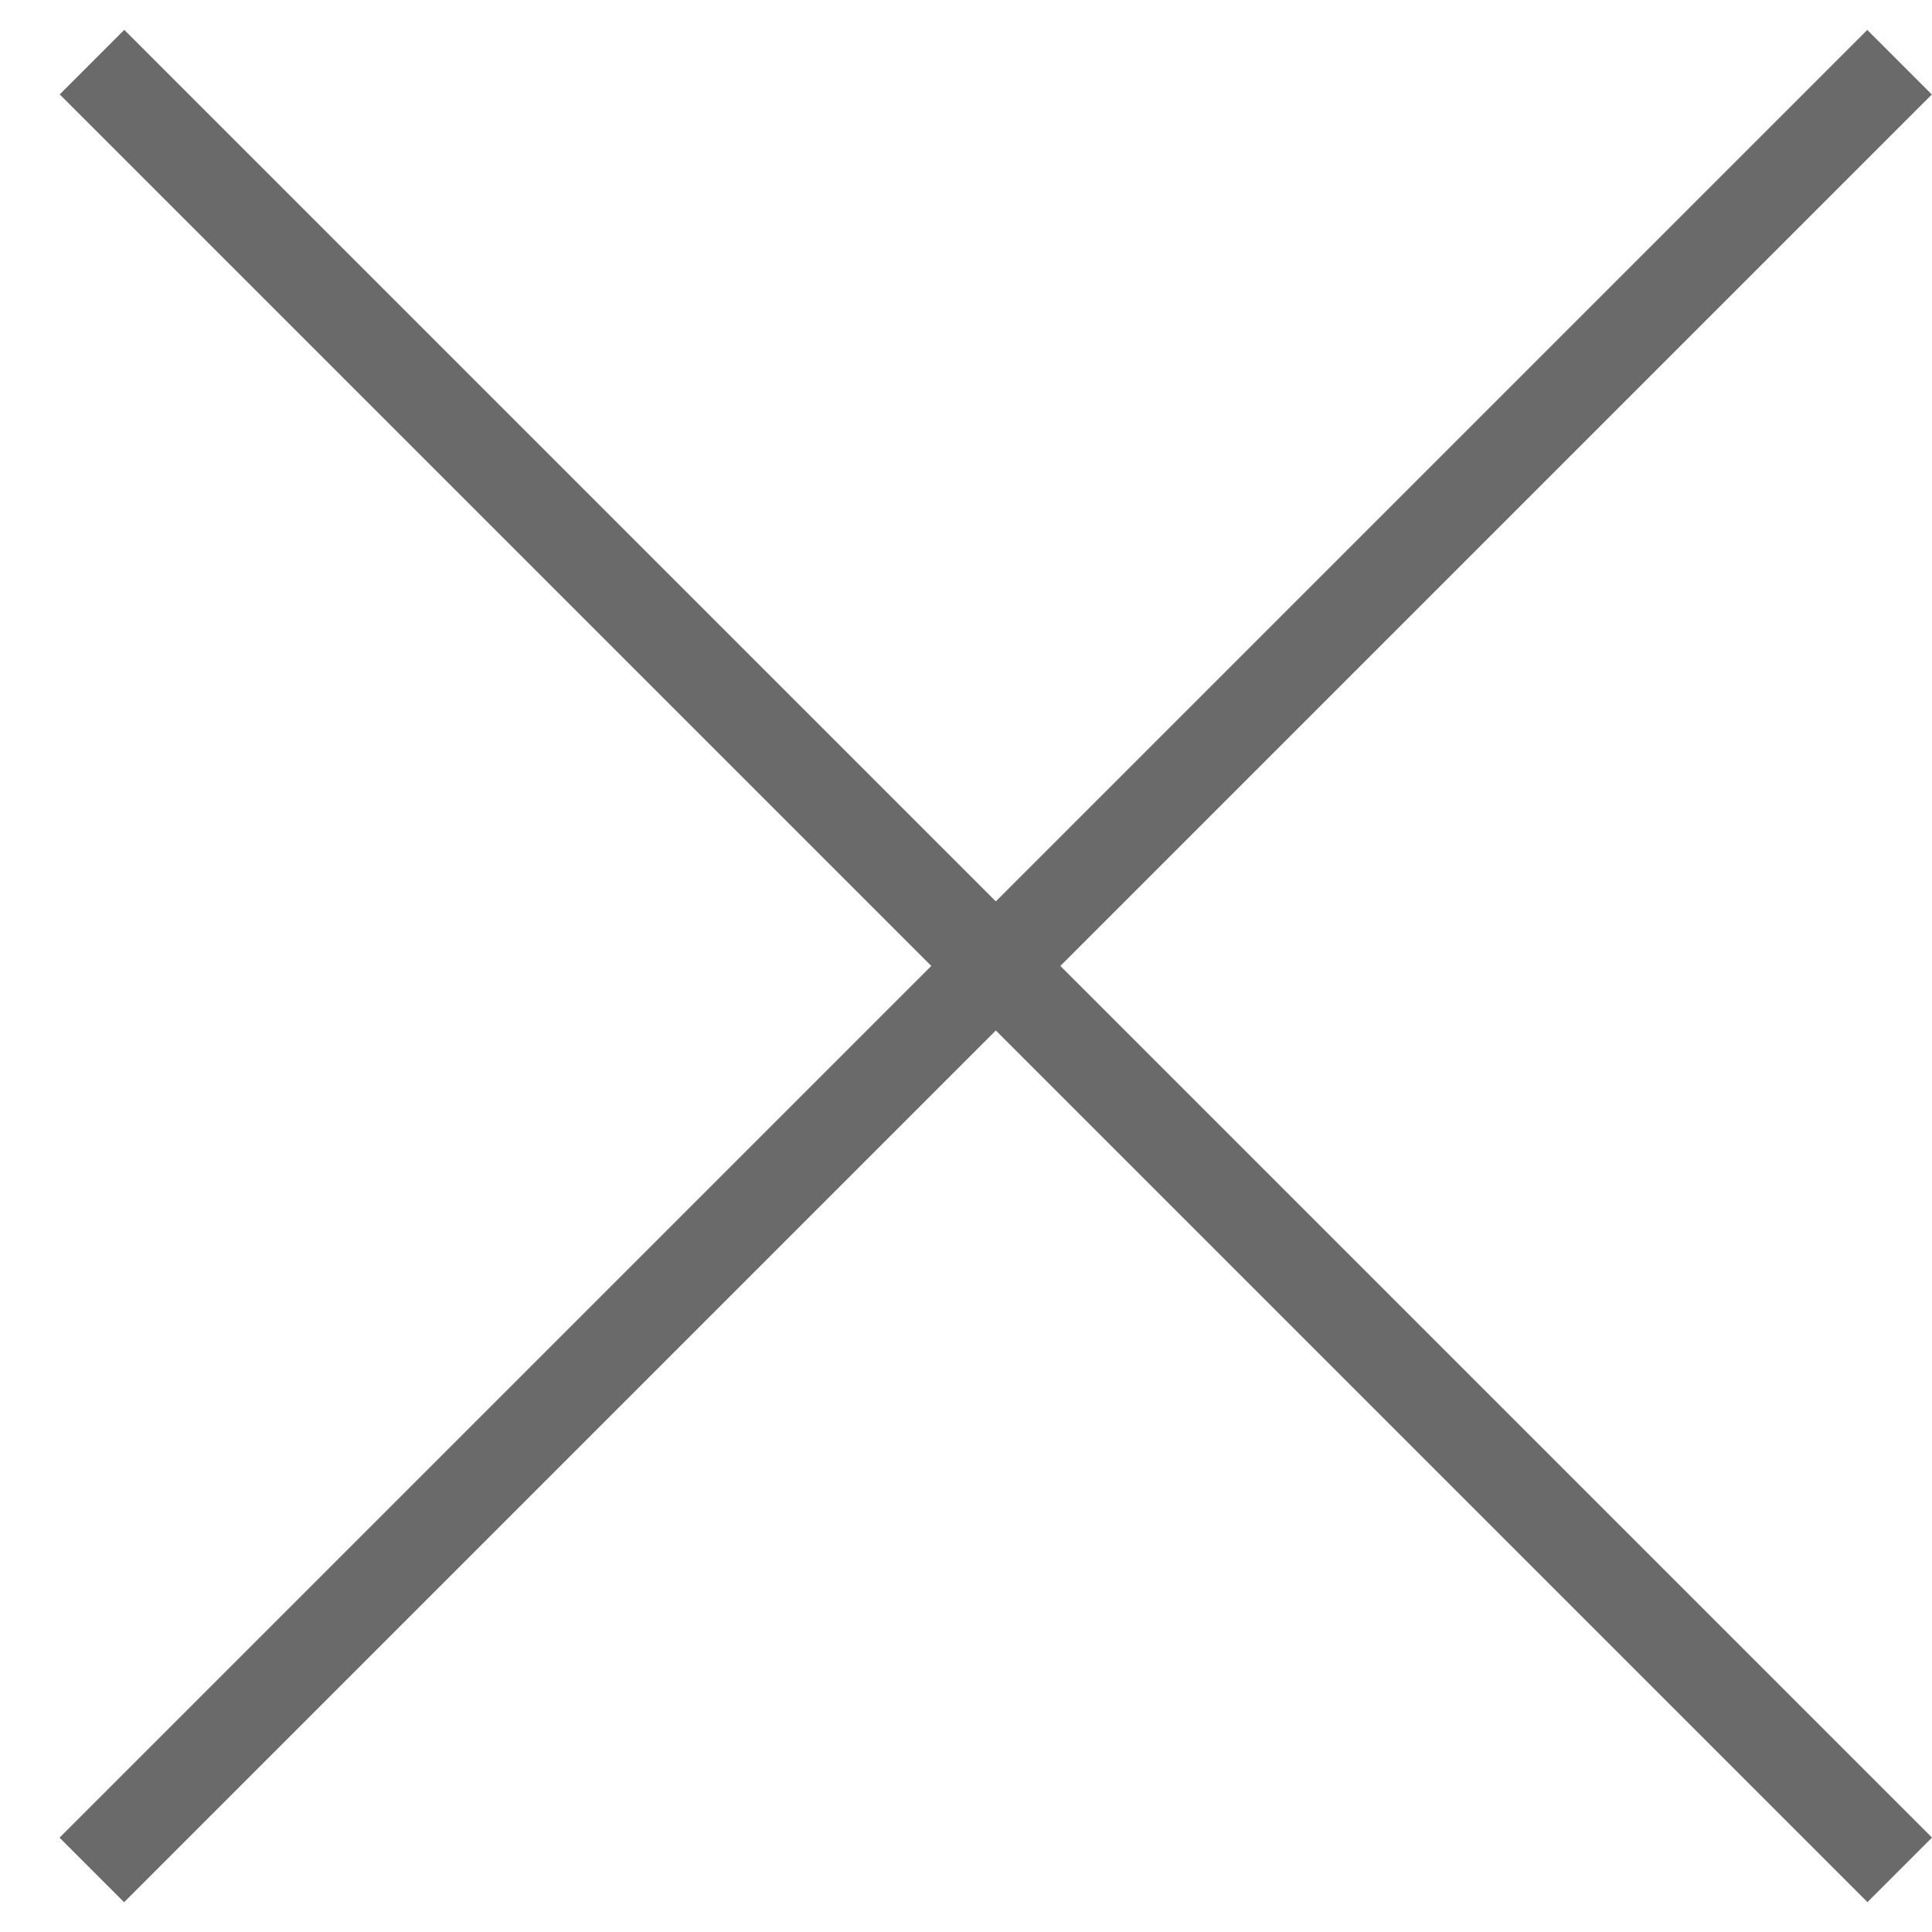
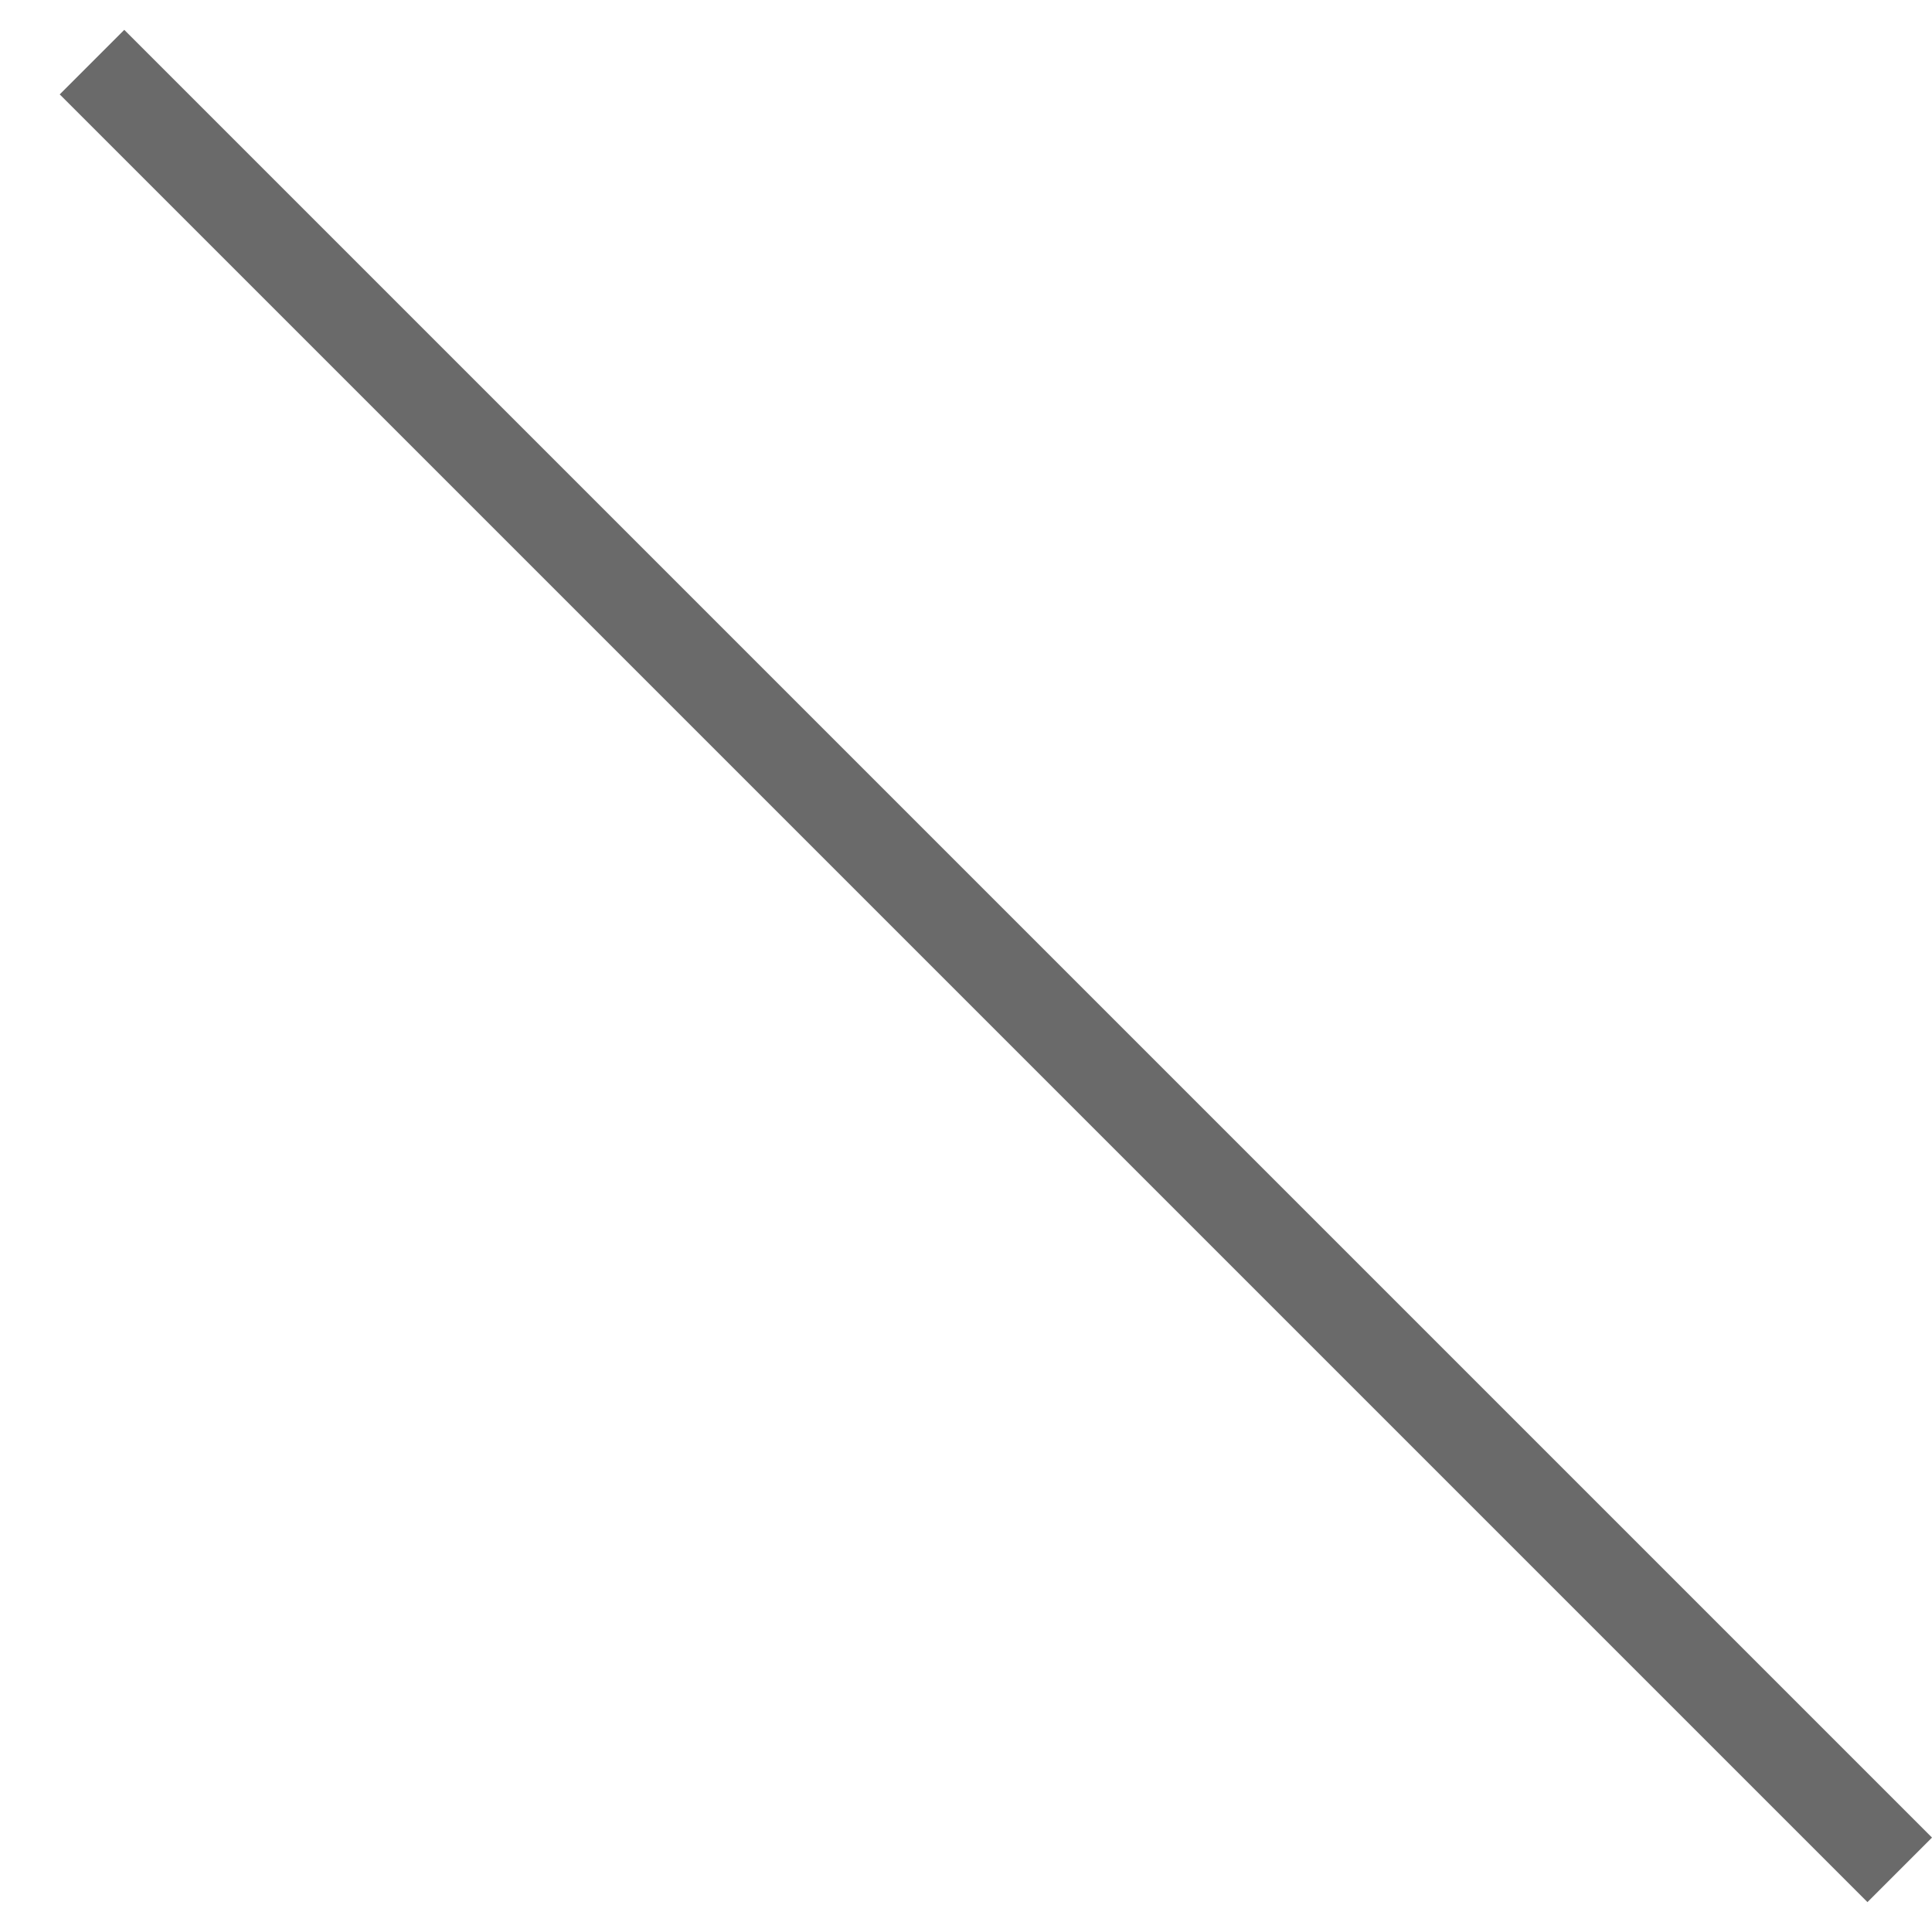
<svg xmlns="http://www.w3.org/2000/svg" width="8" height="8" viewBox="0 0 8 8" fill="none">
-   <rect x="7.732" y="0.124" width="0.378" height="10.586" transform="rotate(45 7.732 0.124)" fill="#6A6A6A" />
  <rect x="8" y="7.609" width="0.378" height="10.586" transform="rotate(135 8 7.609)" fill="#6A6A6A" />
</svg>